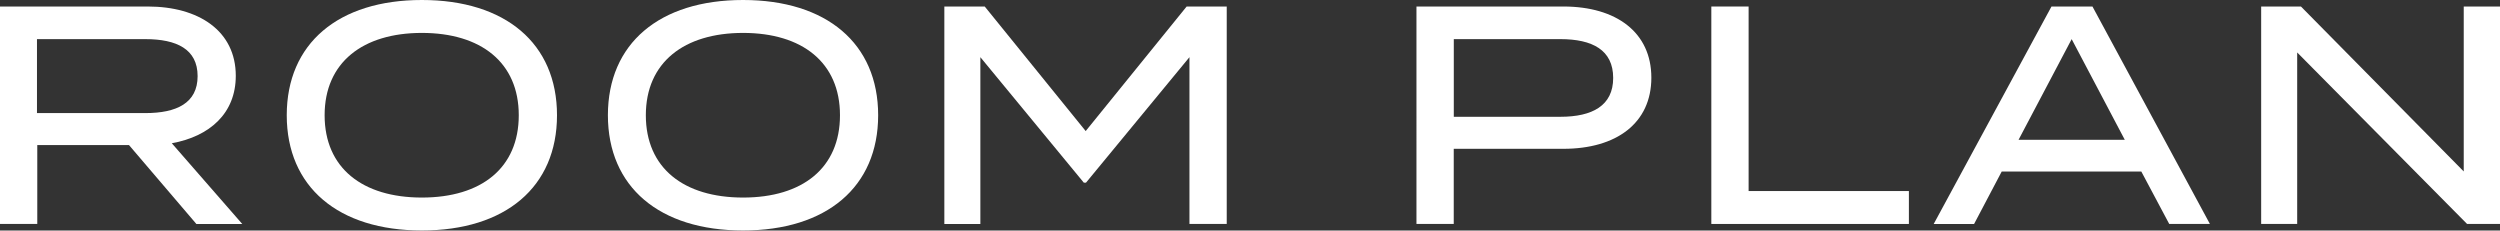
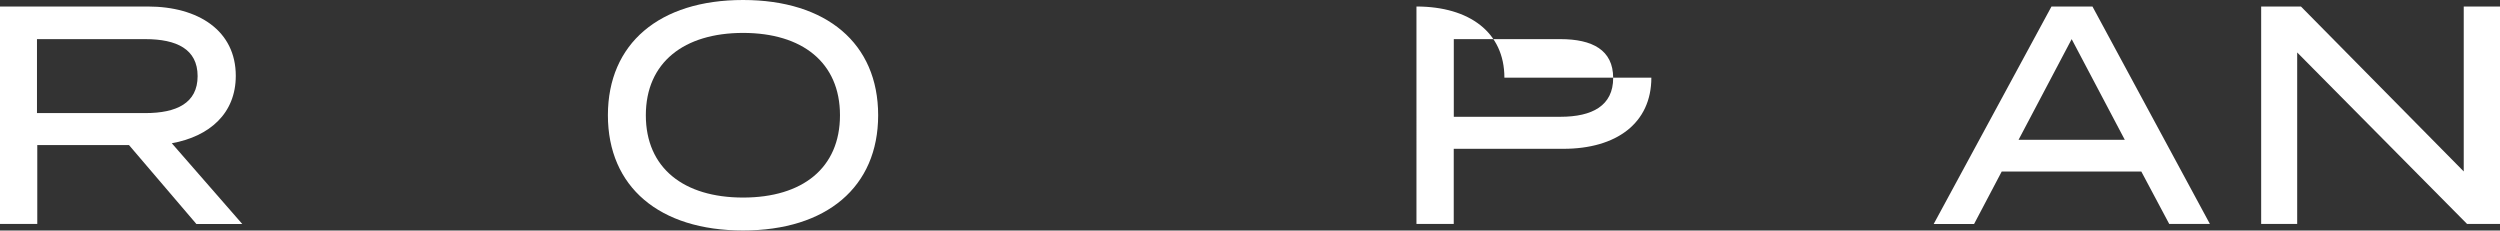
<svg xmlns="http://www.w3.org/2000/svg" id="_レイヤー_2" data-name="レイヤー 2" viewBox="0 0 418.49 38.59">
  <rect x="0" y="0" width="418.49" height="38.59" fill="#333333" stroke="none" />
  <defs>
    <style>
      .cls-1 {
        fill: #fff;
      }
    </style>
  </defs>
  <g id="_デザイン" data-name="デザイン">
    <g>
      <path class="cls-1" d="M32.87,37.49l-11.28-13.21H6.24v13.21H0V1.09h24.75c8.48,0,14.72,4.06,14.72,11.6,0,6.29-4.37,10.14-10.71,11.29l11.8,13.52h-7.7ZM24.34,18.93c5.2,0,8.74-1.66,8.74-6.19s-3.54-6.19-8.74-6.19H6.19v12.38h18.15Z" />
-       <path class="cls-1" d="M48,19.29C48,7.28,56.63,0,70.62,0s22.62,7.28,22.62,19.29-8.63,19.29-22.62,19.29-22.62-7.28-22.62-19.29ZM86.84,19.29c0-8.84-6.34-13.78-16.22-13.78s-16.28,4.94-16.28,13.78,6.34,13.78,16.28,13.78,16.22-4.94,16.22-13.78Z" />
      <path class="cls-1" d="M101.76,19.29c0-12.01,8.63-19.29,22.62-19.29s22.62,7.28,22.62,19.29-8.63,19.29-22.62,19.29-22.62-7.28-22.62-19.29ZM140.61,19.29c0-8.84-6.34-13.78-16.22-13.78s-16.28,4.94-16.28,13.78,6.34,13.78,16.28,13.78,16.22-4.94,16.22-13.78Z" />
-       <path class="cls-1" d="M205.35,1.09v36.4h-6.24V9.57l-17.32,21.01h-.36l-17.32-21.01v27.93h-6.03V1.09h6.76l16.9,20.85L198.64,1.09h6.71Z" />
-       <path class="cls-1" d="M276.43,13c0,7.64-5.88,11.91-14.72,11.91h-18.36v12.58h-6.24V1.09h24.6c8.84,0,14.72,4.32,14.72,11.91ZM270.04,13.05c0-4.68-3.48-6.5-8.84-6.5h-17.84v13h17.84c5.36,0,8.84-1.87,8.84-6.5Z" />
-       <path class="cls-1" d="M319.54,31.98v5.51h-33.07V1.09h6.24v30.89h26.83Z" />
+       <path class="cls-1" d="M276.43,13c0,7.64-5.88,11.91-14.72,11.91h-18.36v12.58h-6.24V1.09c8.84,0,14.72,4.32,14.72,11.91ZM270.04,13.05c0-4.68-3.48-6.5-8.84-6.5h-17.84v13h17.84c5.36,0,8.84-1.87,8.84-6.5Z" />
      <path class="cls-1" d="M358.43,28.71h-23.35l-4.63,8.79h-6.76L343.41,1.09h6.86l19.66,36.4h-6.81l-4.68-8.79ZM355.68,23.4l-8.89-16.85-8.89,16.85h17.78Z" />
      <path class="cls-1" d="M418.49,1.09v36.4h-5.51l-28.44-28.71v28.71h-6.03V1.09h6.66l27.25,27.61V1.09h6.08Z" />
    </g>
  </g>
</svg>